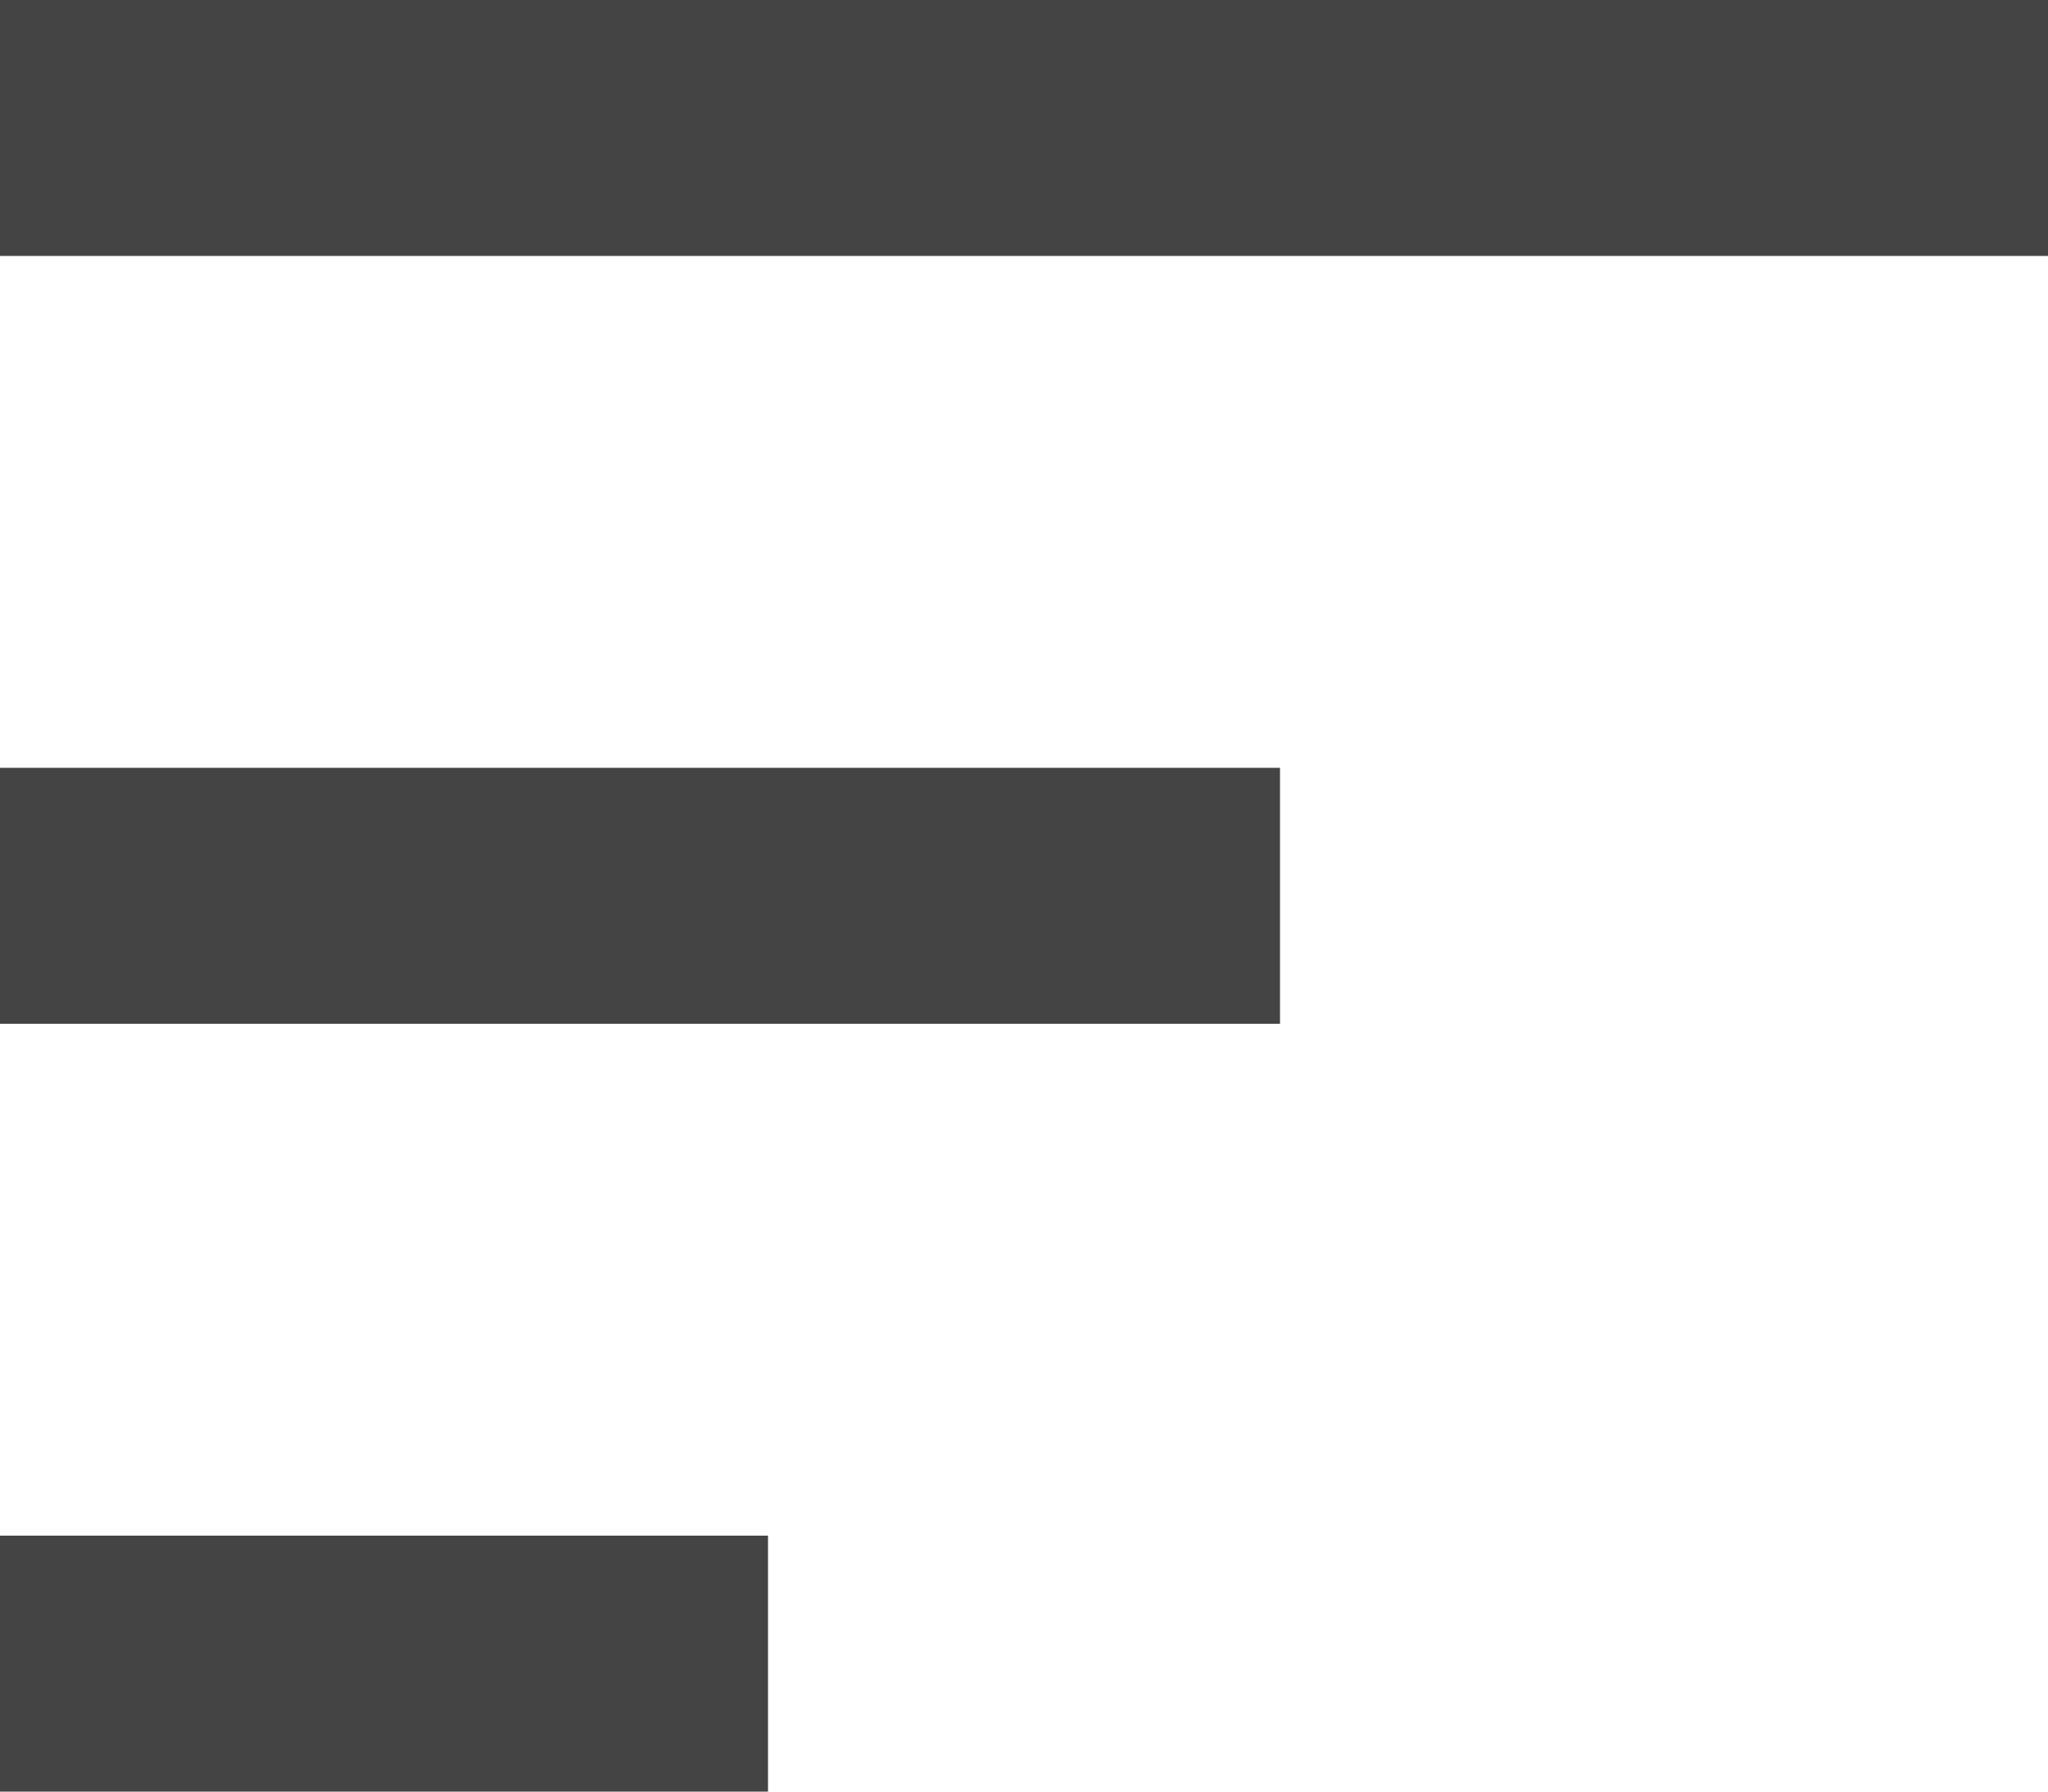
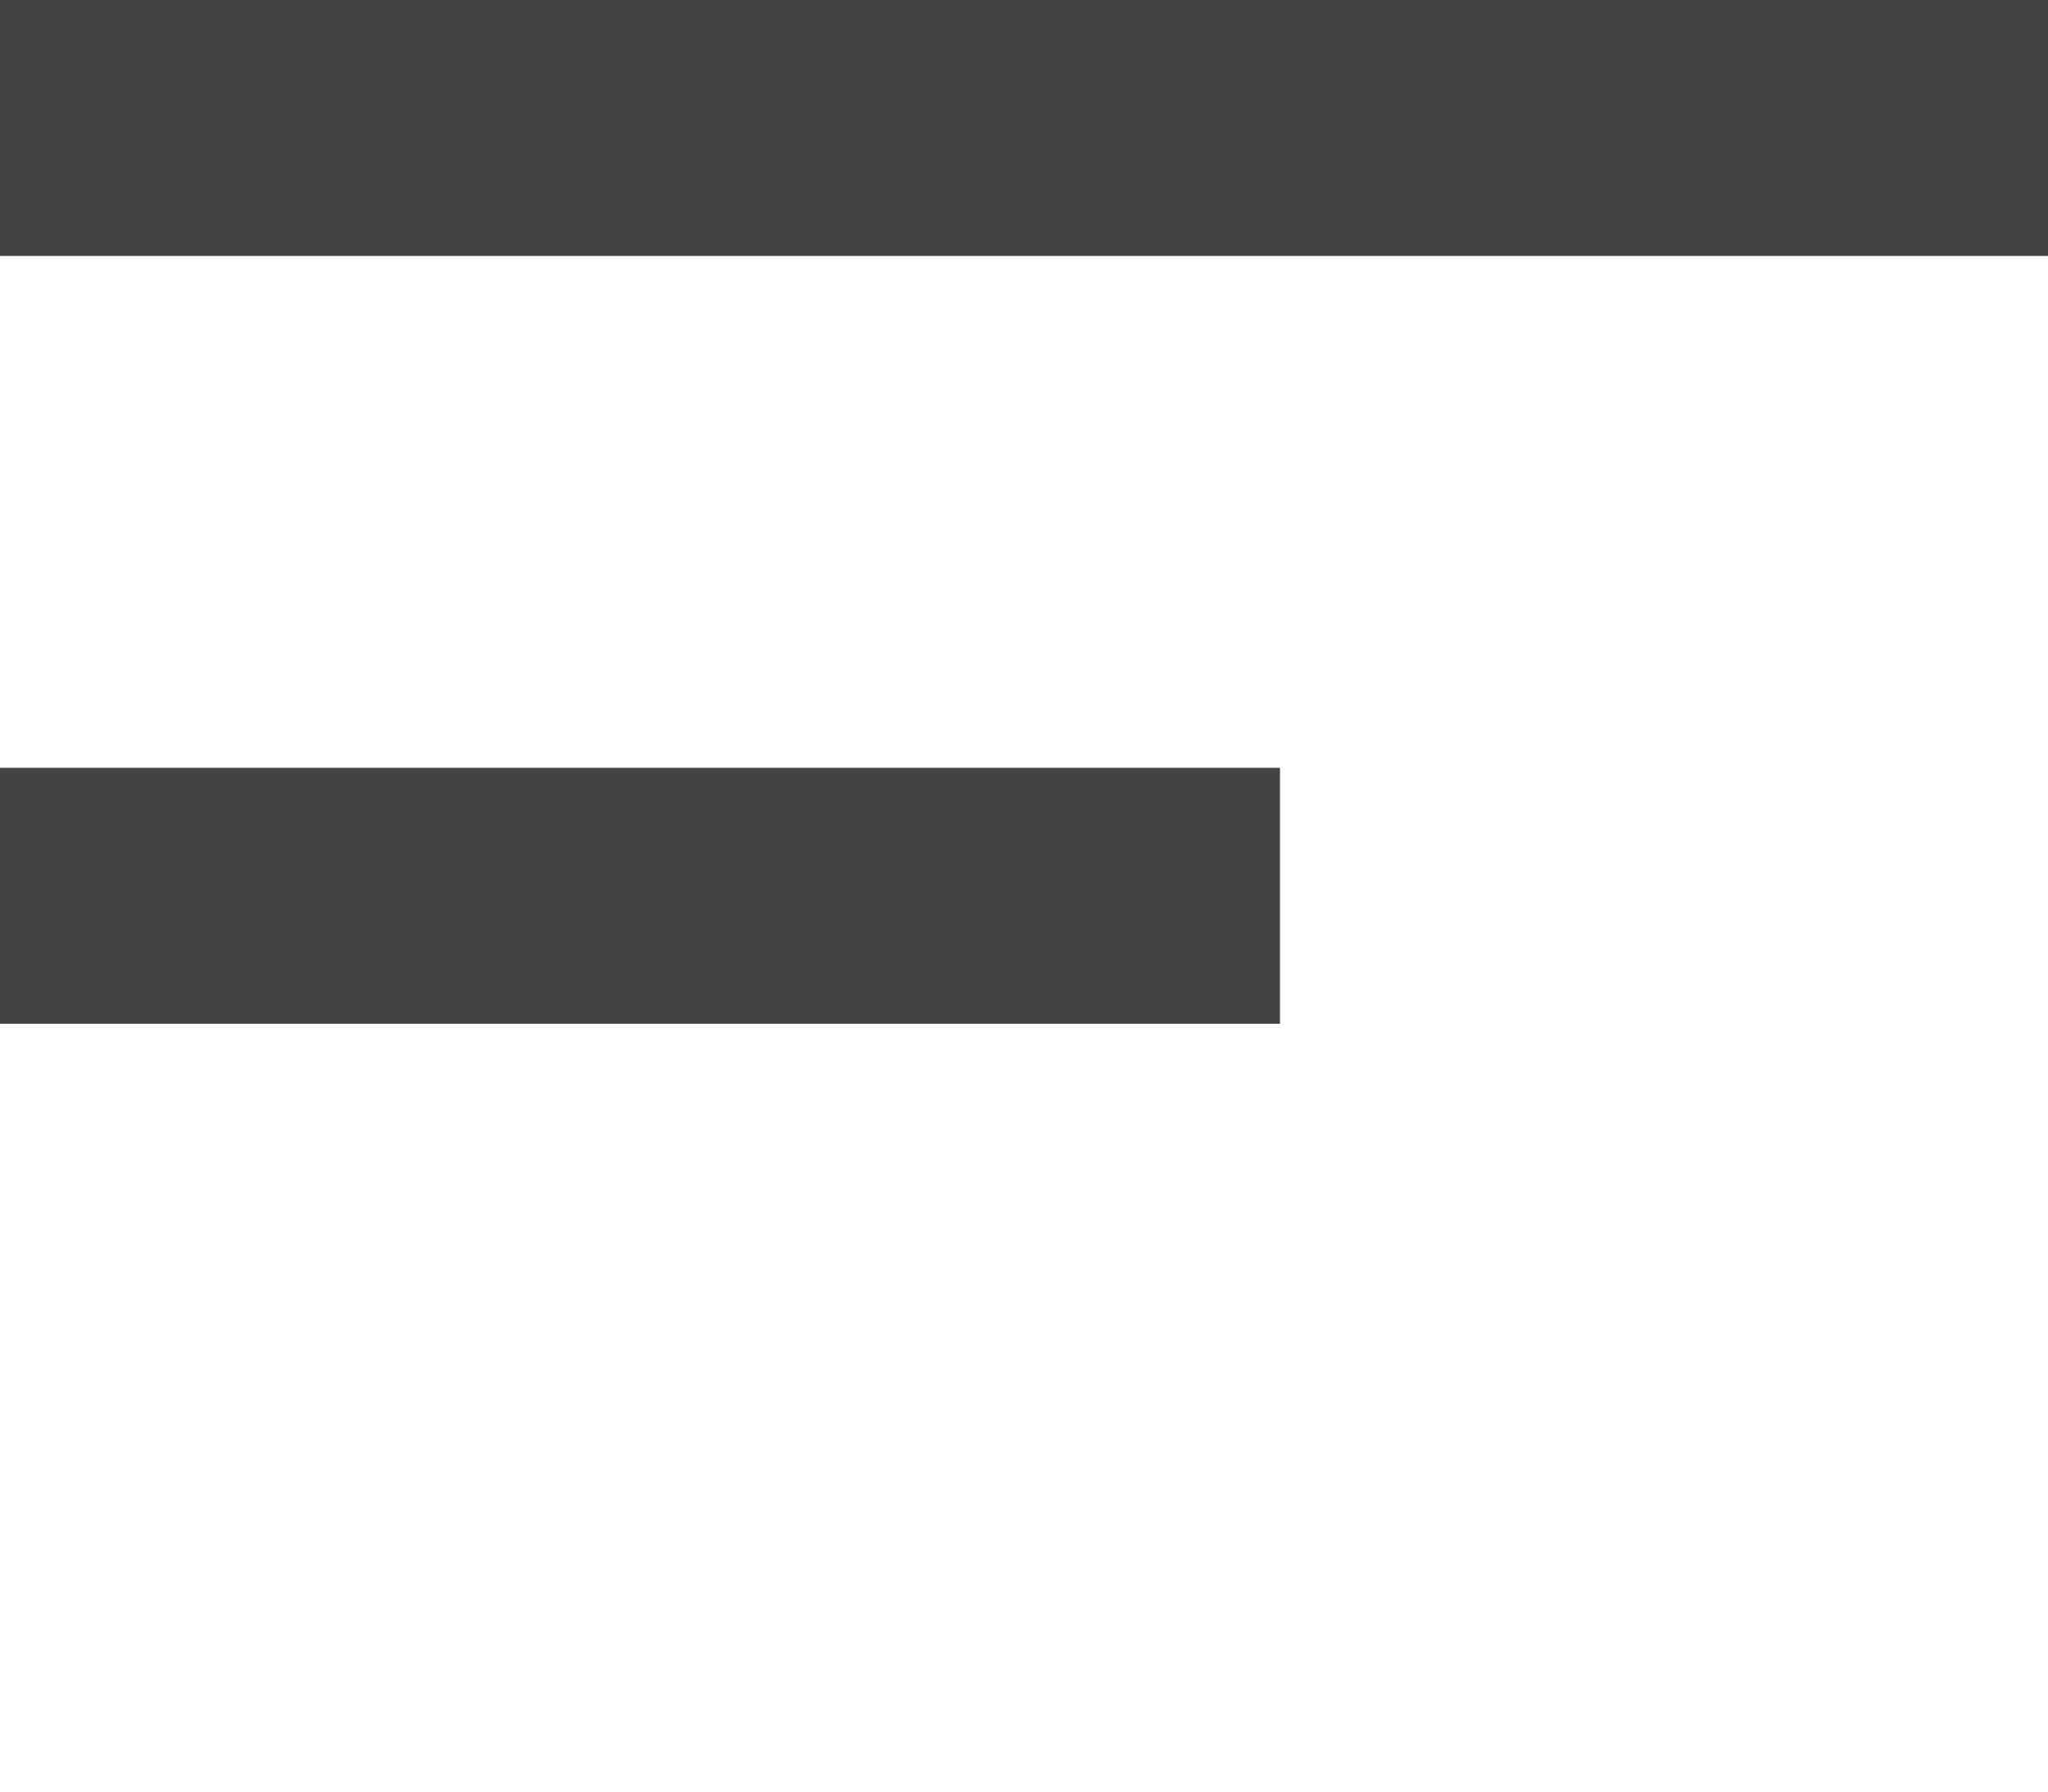
<svg xmlns="http://www.w3.org/2000/svg" width="16" height="14" viewBox="0 0 16 14" fill="none">
  <rect width="16" height="2" fill="#444444" />
  <rect y="6" width="10" height="2" fill="#444444" />
-   <rect y="12" width="6" height="2" fill="#444444" />
</svg>